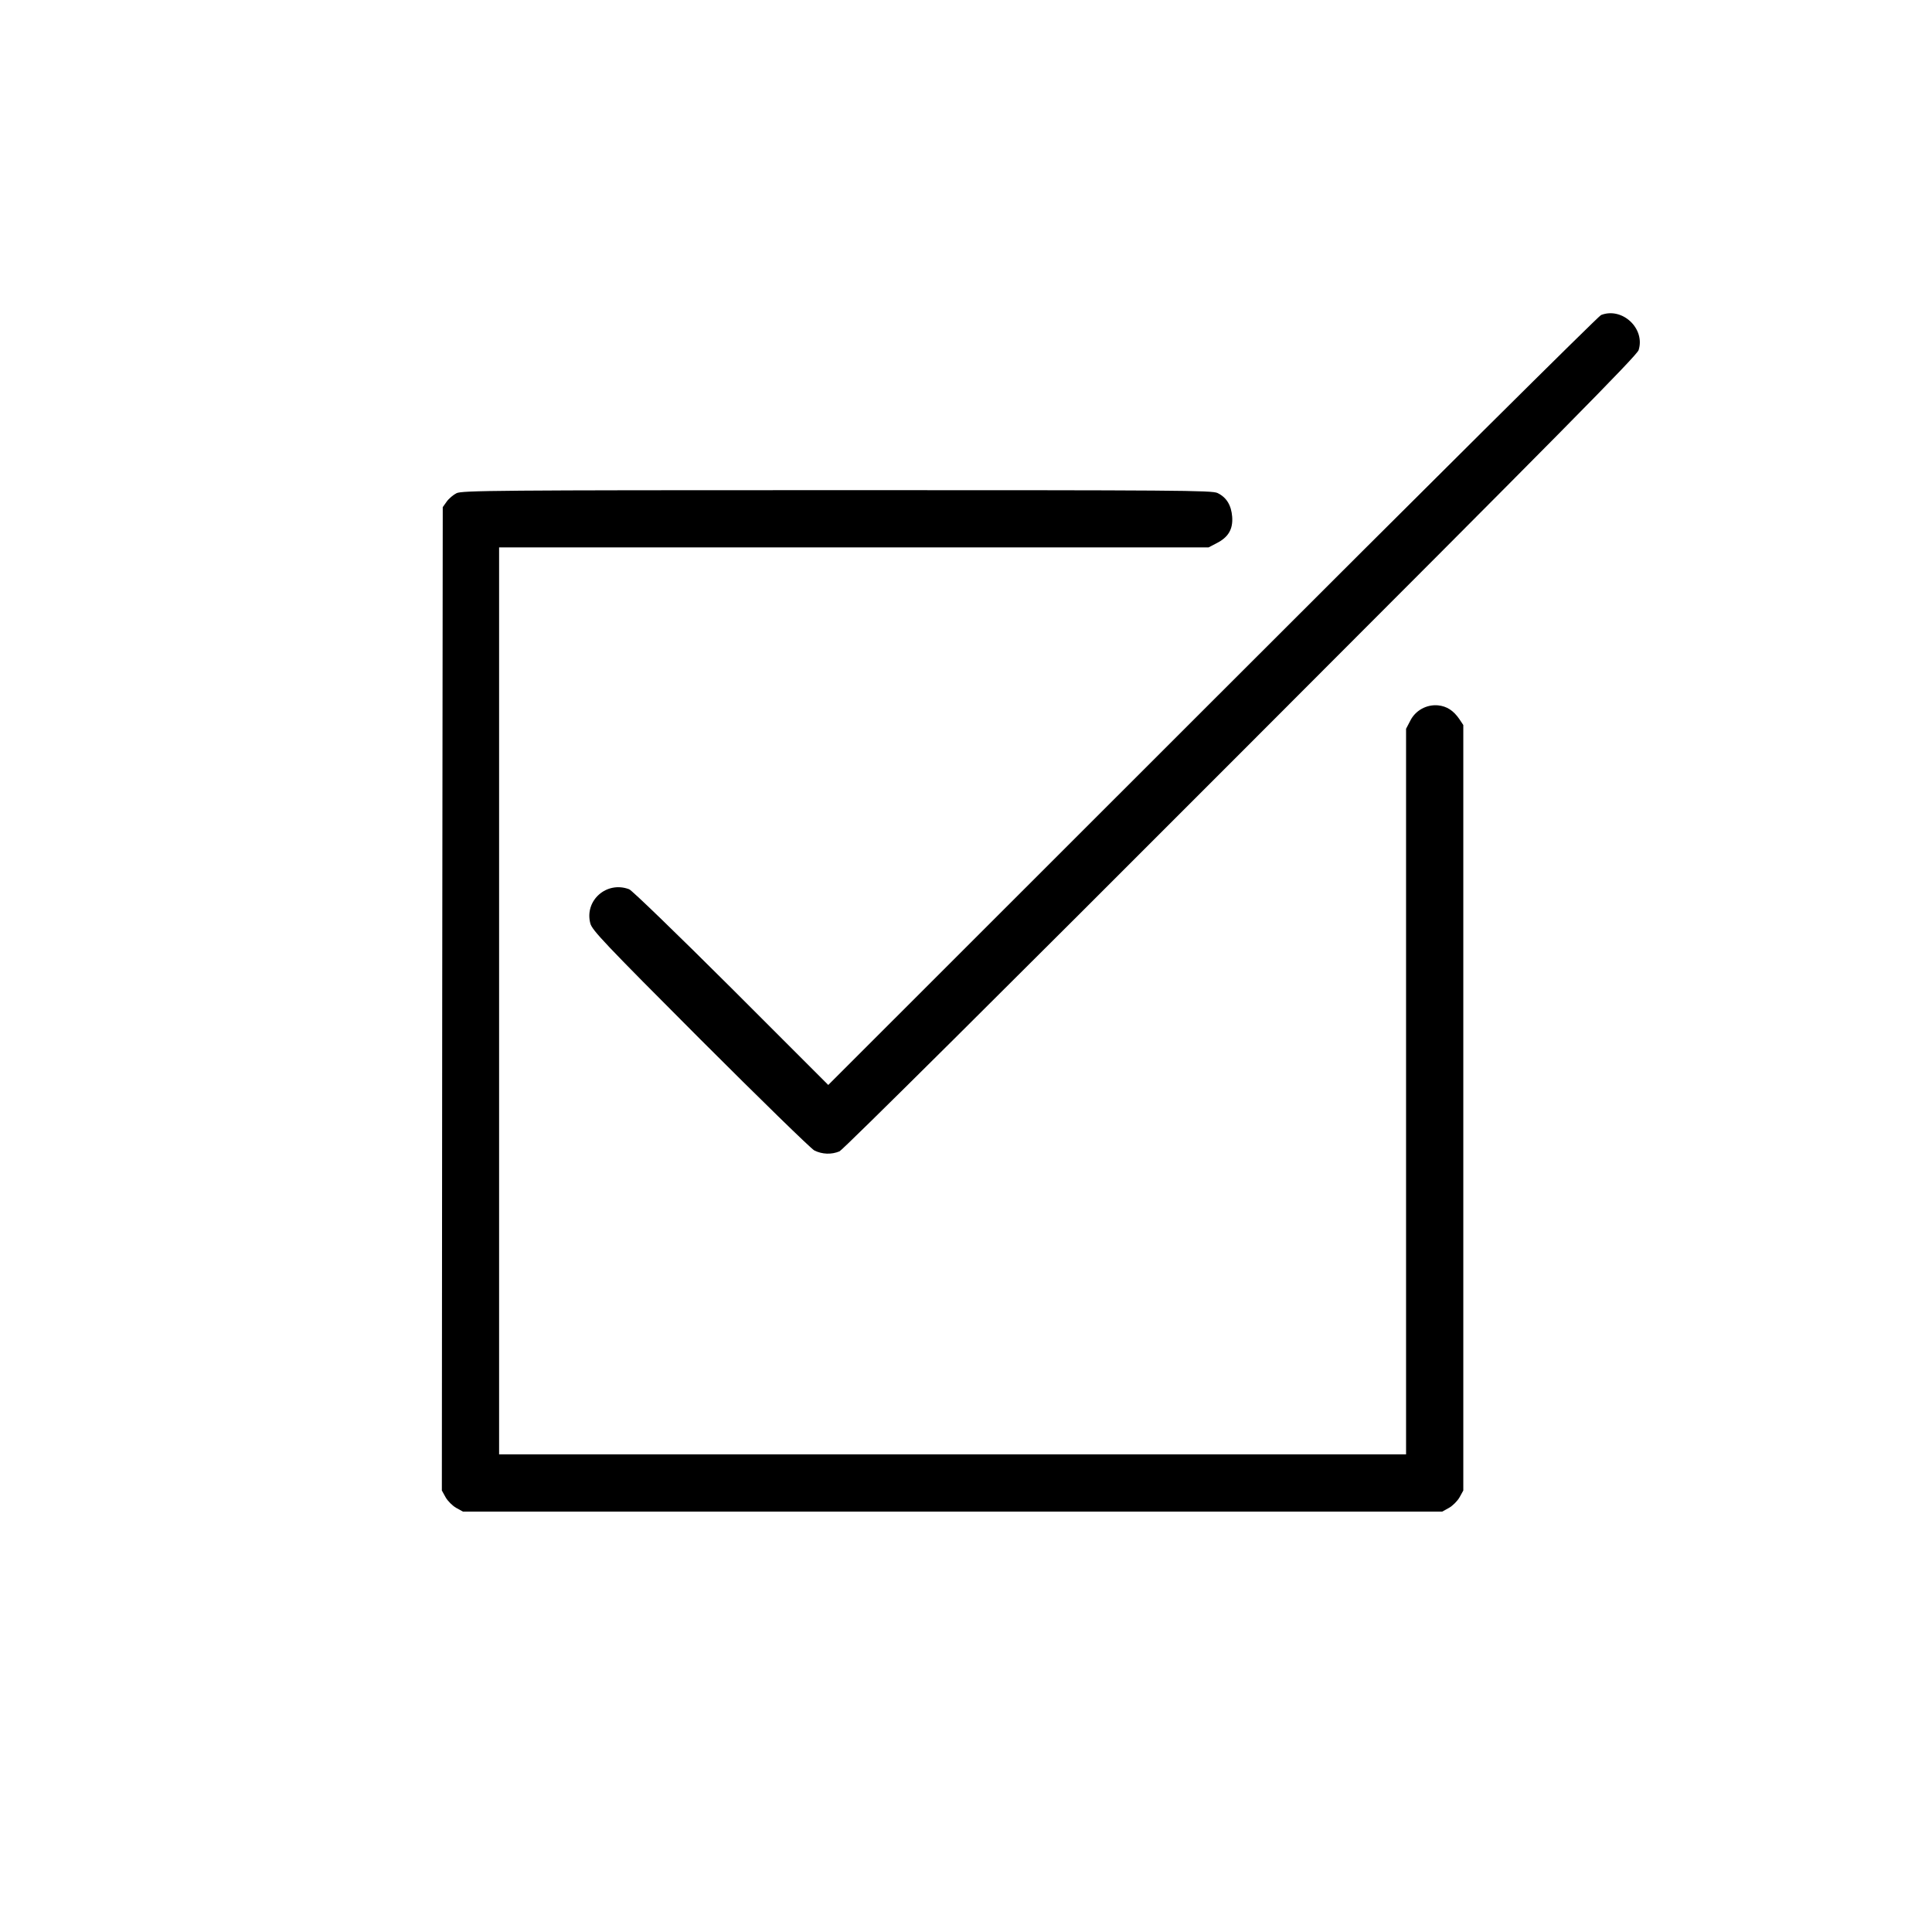
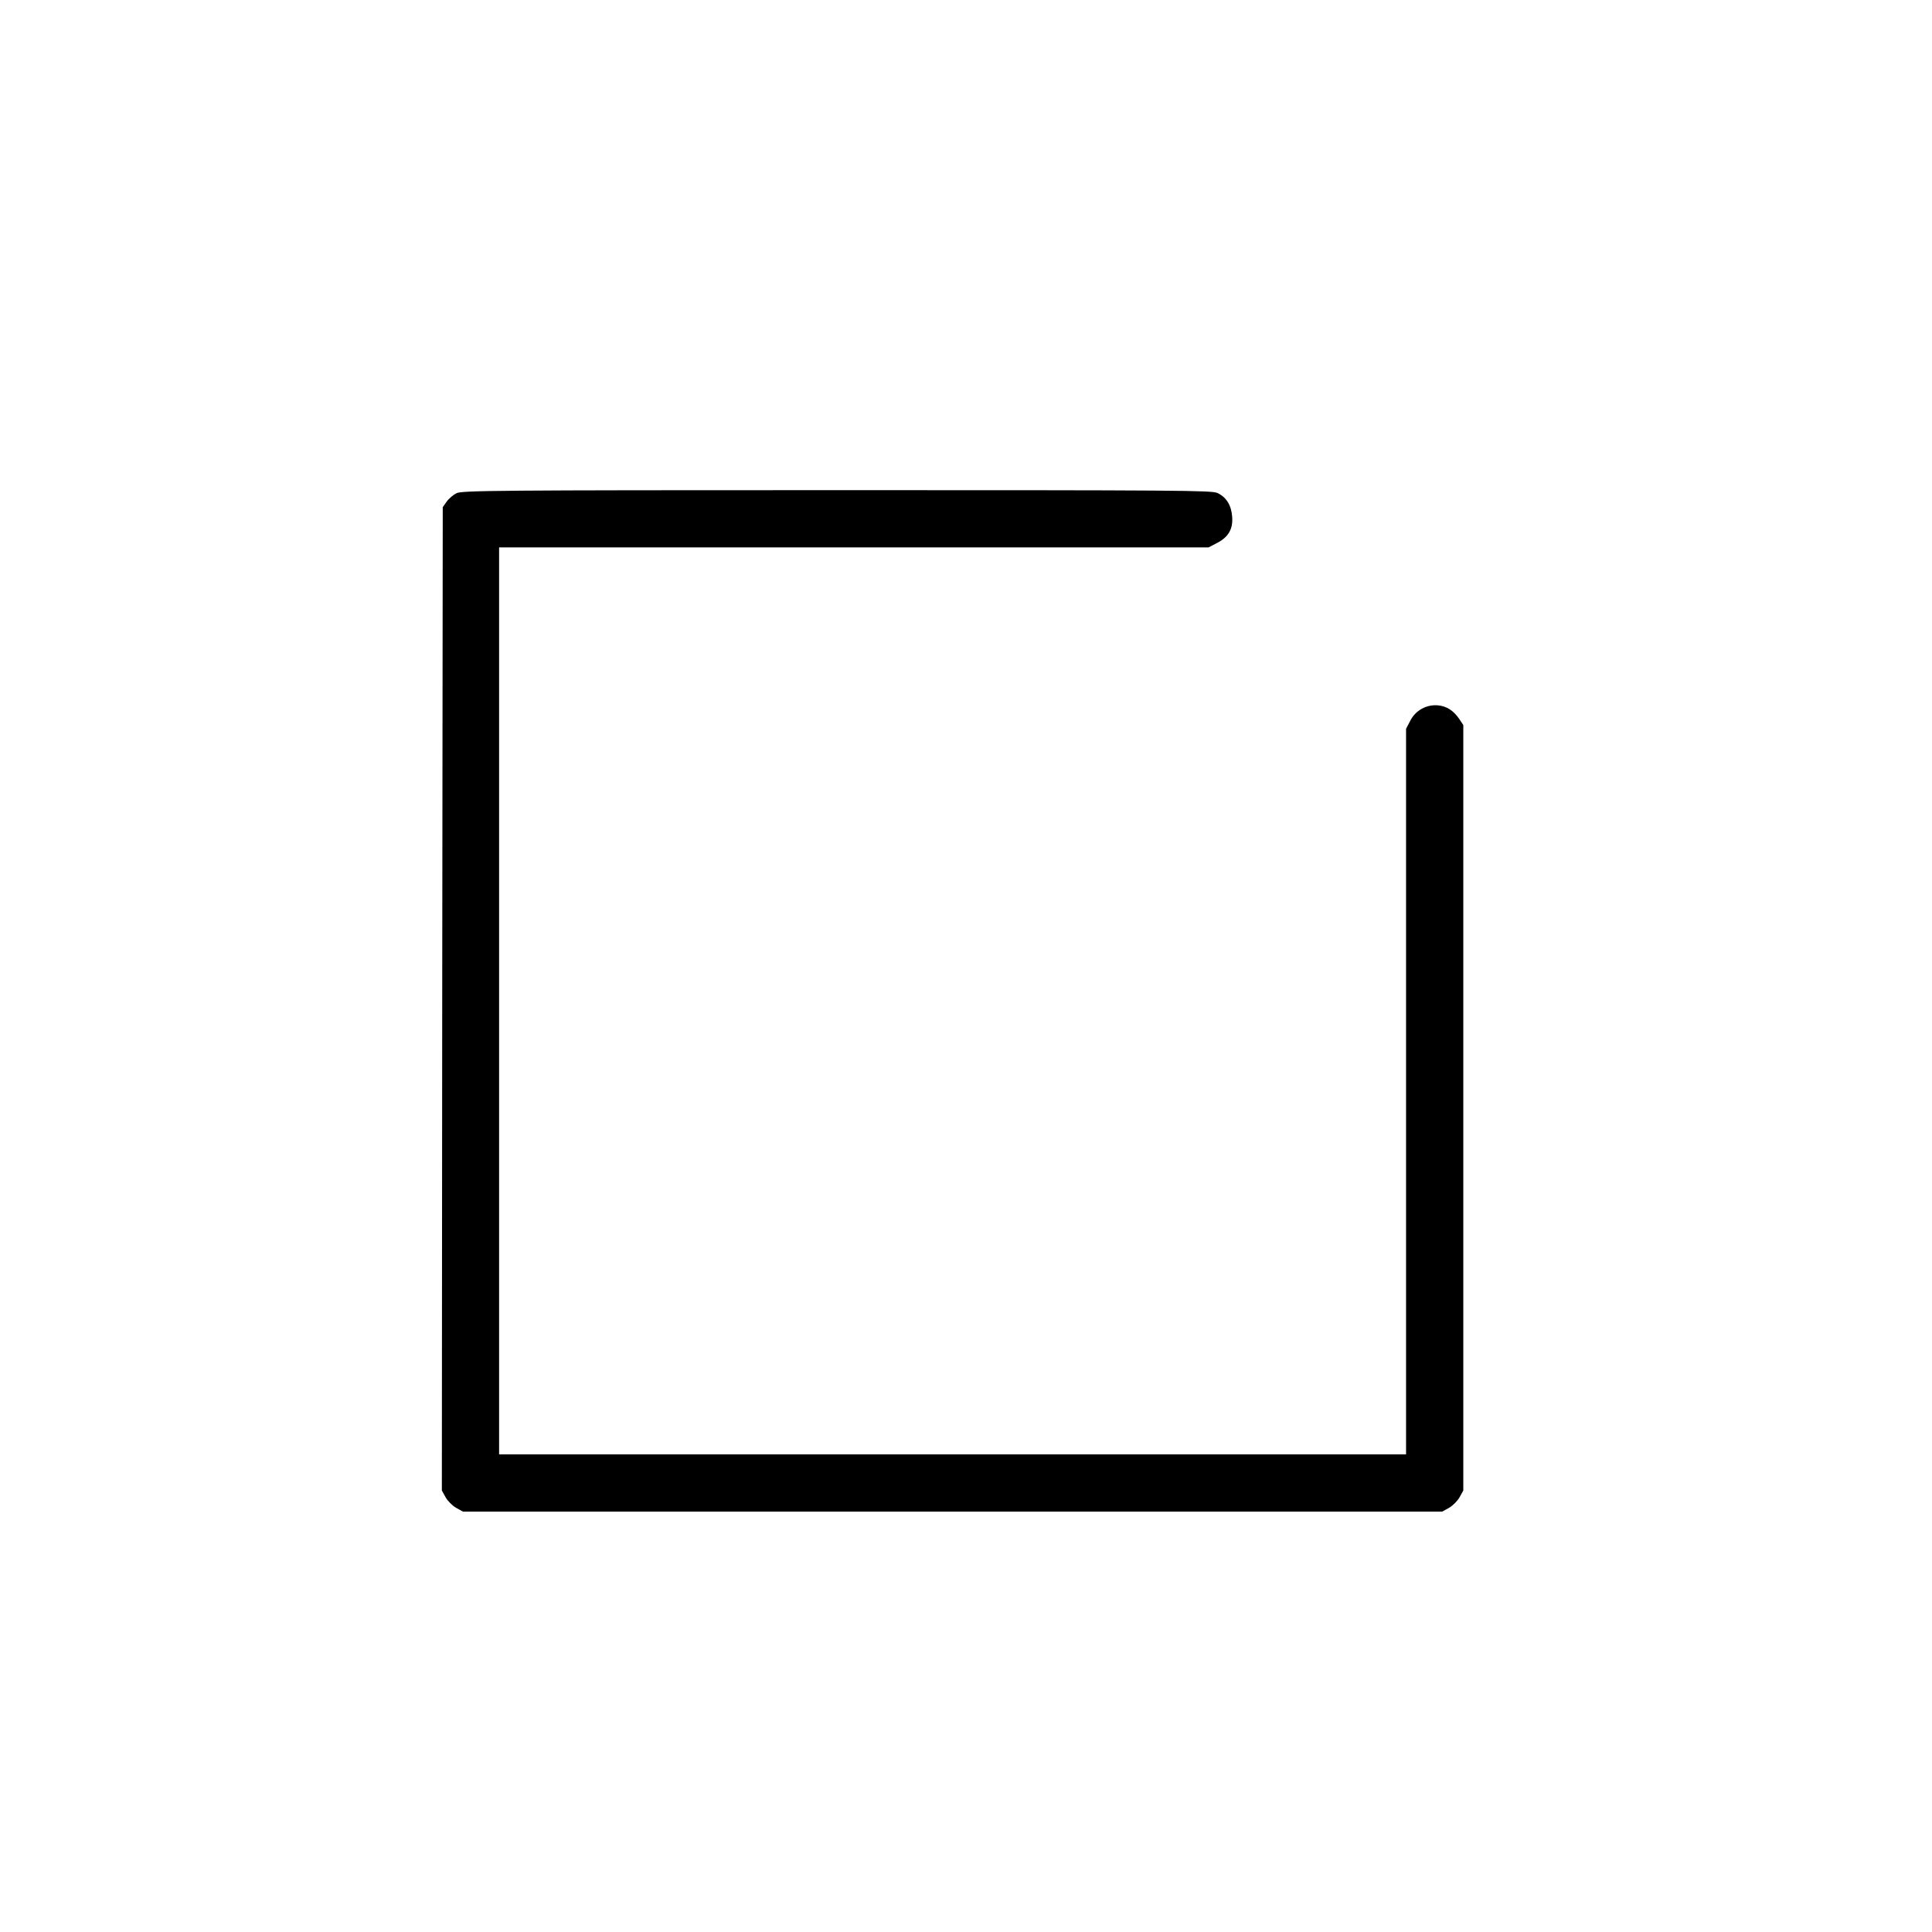
<svg xmlns="http://www.w3.org/2000/svg" version="1.0" width="1080pt" height="1080pt" viewBox="0 0 1080 1080" preserveAspectRatio="xMidYMid meet">
  <g transform="translate(0,1080) scale(0.1,-0.1)" fill="#000000" stroke="none">
-     <path d="M8950 9039 c-14 -5 -991 -976 -2172 -2157 l-2148 -2147 -542 542 c-299 298 -556 547 -571 552 -126 48 -251 -63 -217 -191 10 -38 79 -111 613 -646 334 -334 619 -612 639 -623 44 -22 96 -24 141 -5 19 8 933 916 2243 2228 1788 1789 2214 2220 2224 2251 38 121 -92 242 -210 196z" />
    <path d="M2552 8043 c-18 -9 -43 -30 -55 -47 l-22 -31 -3 -2749 -2 -2748 21 -38 c12 -21 38 -47 59 -59 l38 -21 2737 0 2737 0 38 21 c21 12 47 38 59 59 l21 38 0 2139 0 2140 -22 33 c-33 48 -70 72 -119 77 -64 6 -127 -28 -156 -87 l-23 -44 0 -2028 0 -2028 -2535 0 -2535 0 0 2535 0 2535 1983 0 1983 0 44 23 c66 33 93 78 88 148 -5 65 -32 109 -82 133 -31 15 -216 16 -2128 16 -1908 0 -2096 -2 -2126 -17z" />
  </g>
</svg>